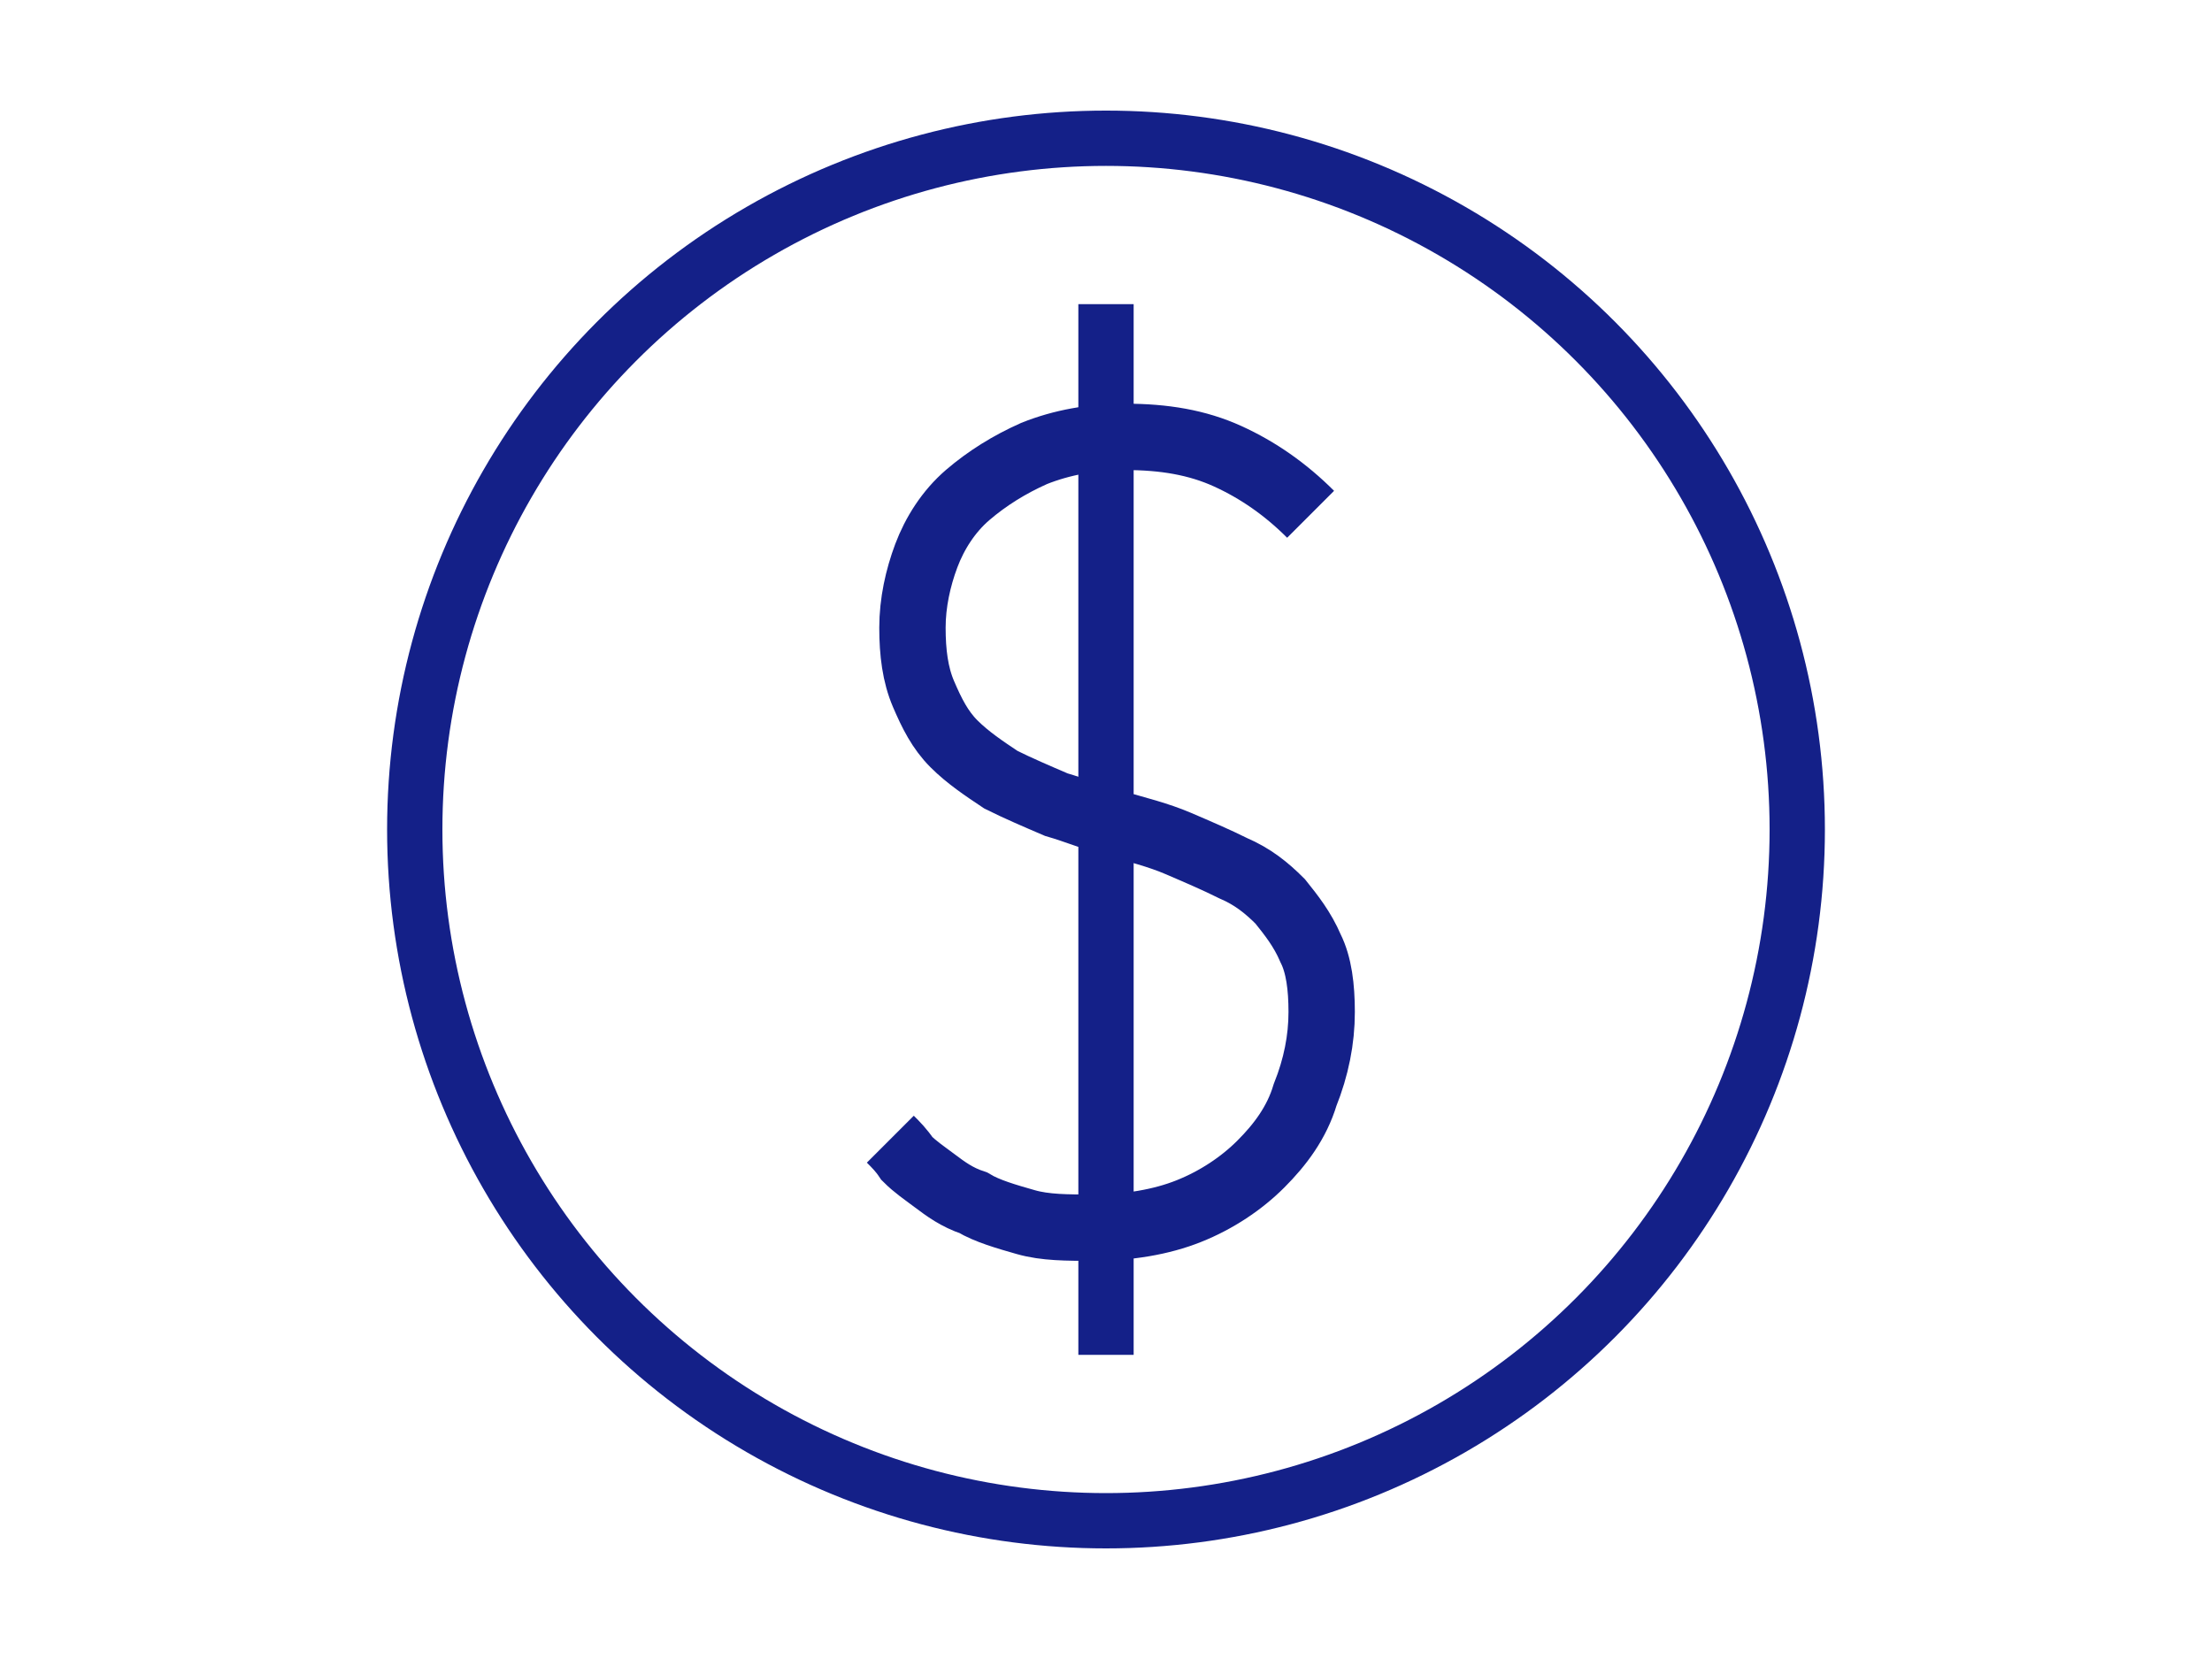
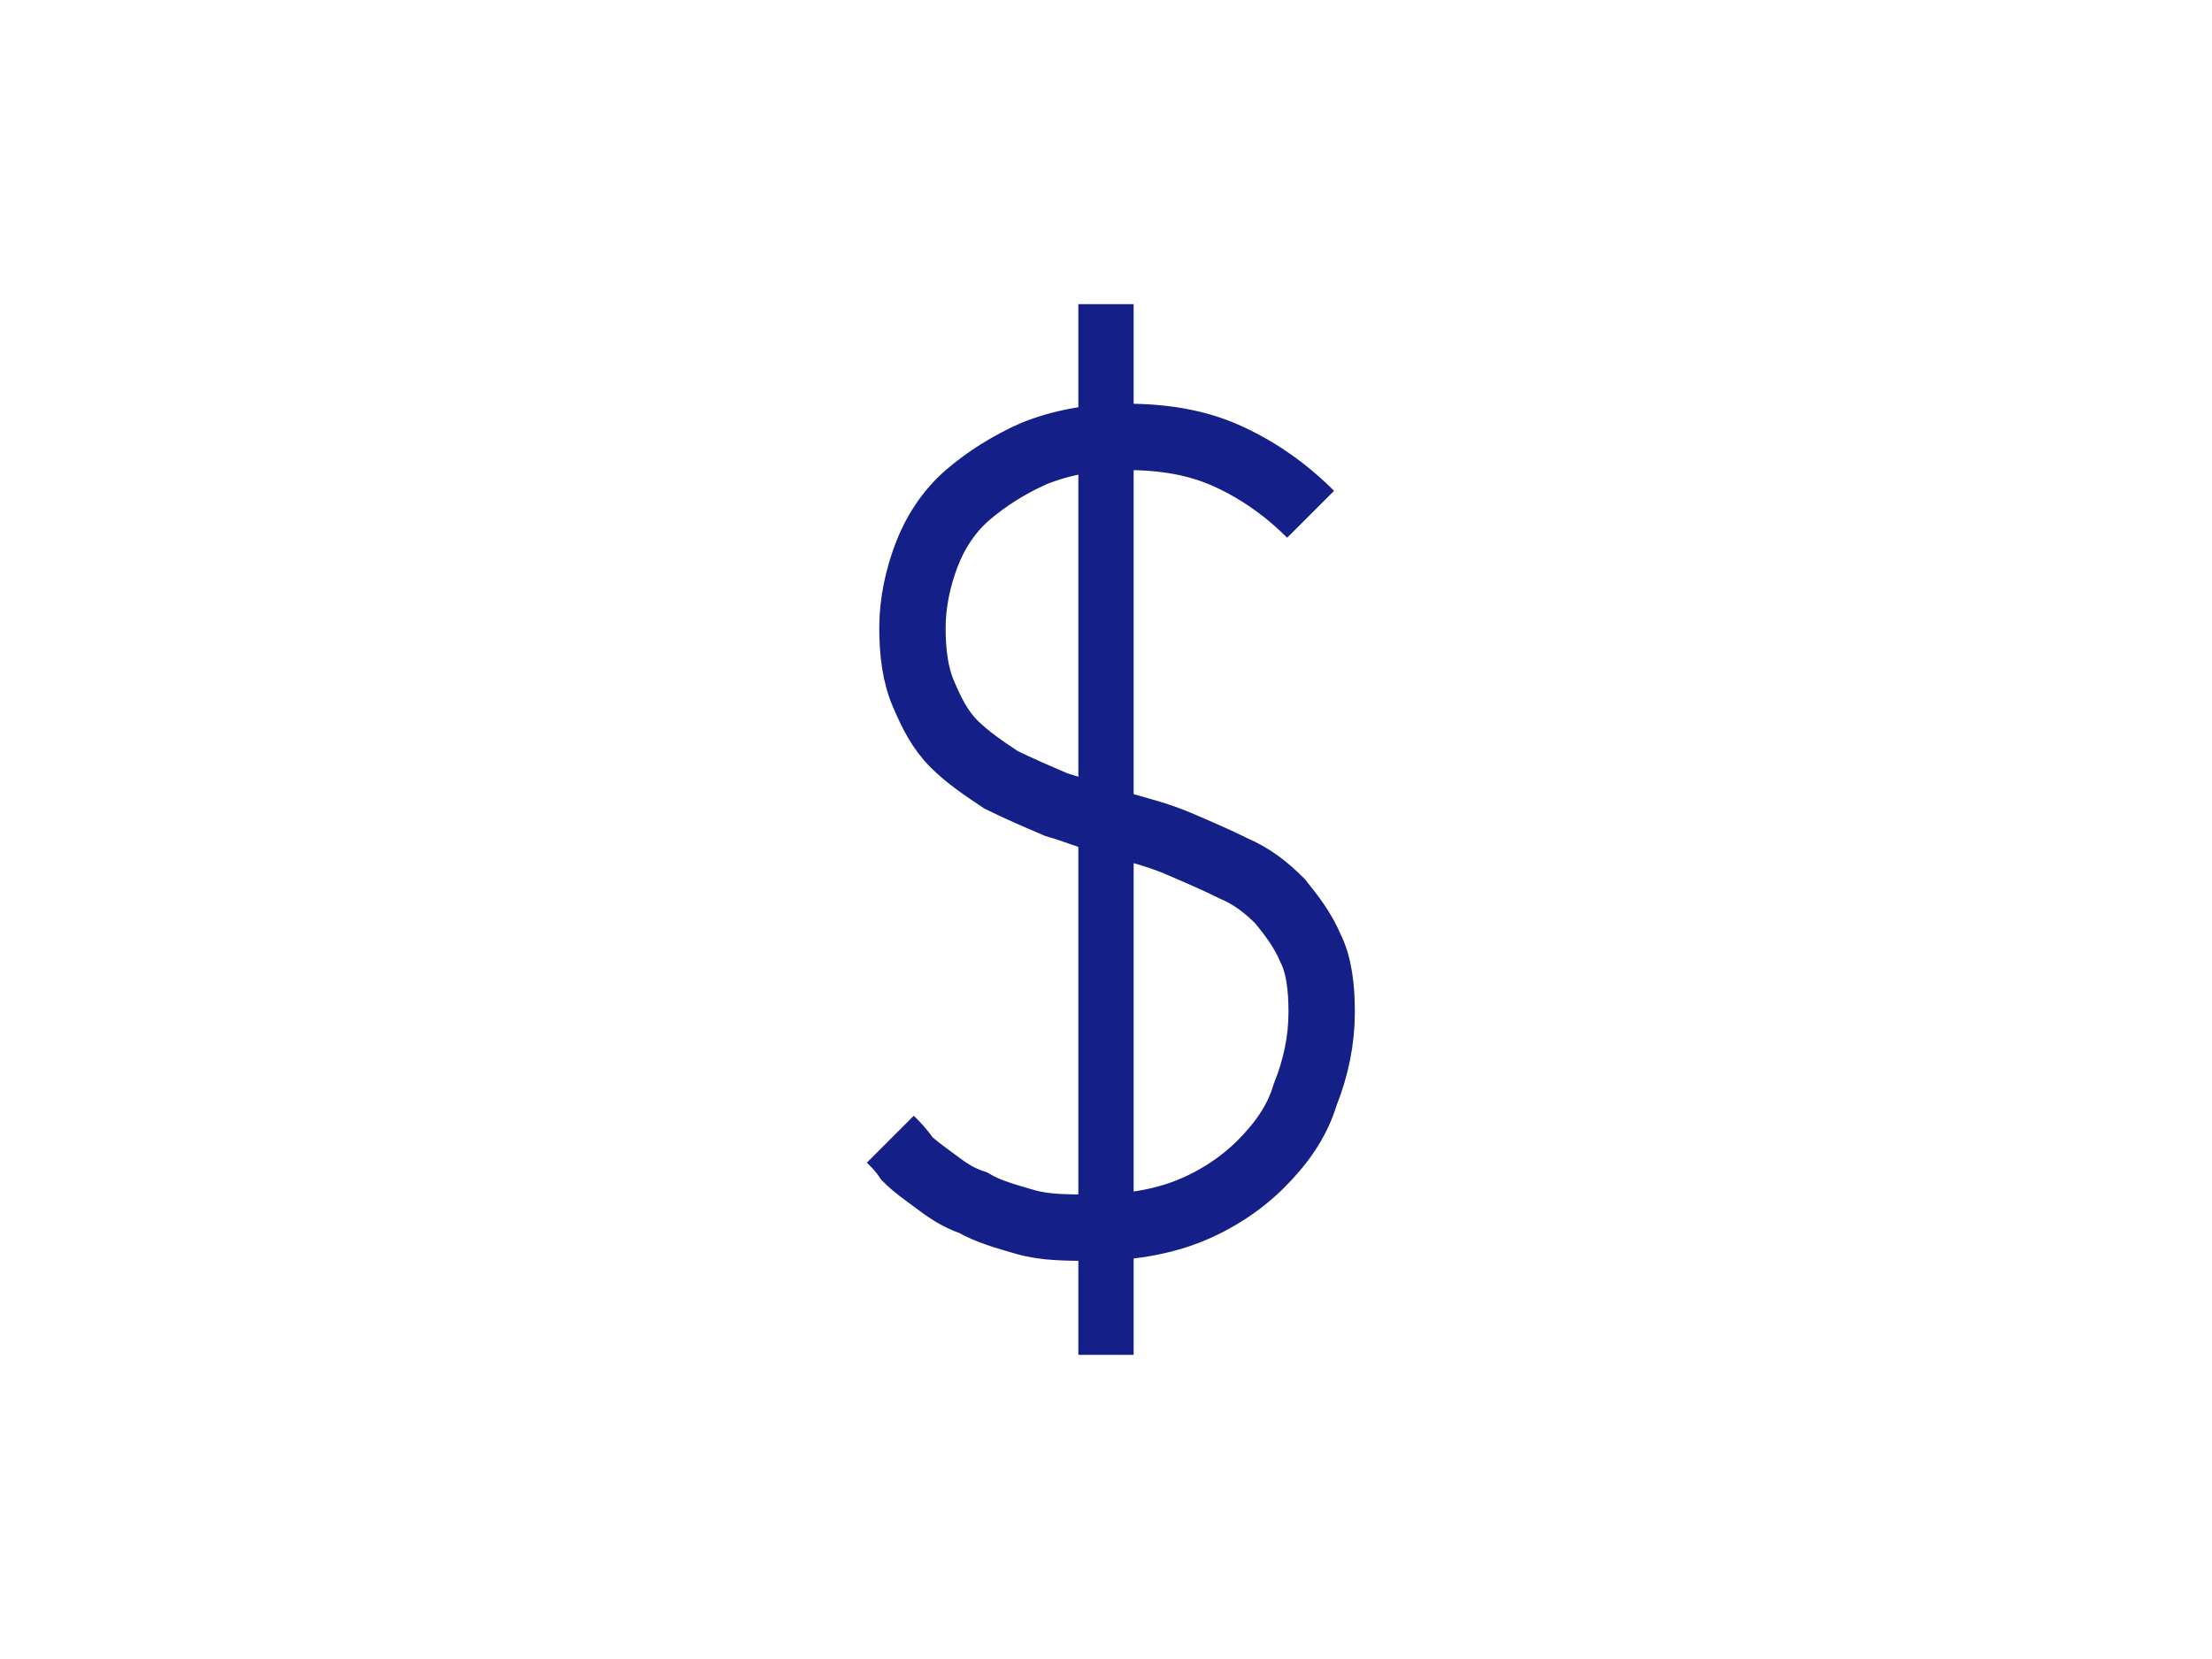
<svg xmlns="http://www.w3.org/2000/svg" version="1.1" id="Layer_1" x="0px" y="0px" viewBox="0 0 80 60" style="enable-background:new 0 0 80 60;" xml:space="preserve">
  <style type="text/css">
	.st0{fill:#142088;}
	.st1{fill:none;stroke:#142088;stroke-width:2;stroke-miterlimit:10;}
	.st2{fill:none;stroke:#142088;stroke-width:2.4;stroke-miterlimit:10;}
</style>
  <path class="st0" d="M39,11h2v38h-2V11z" />
-   <circle class="st1" cx="40" cy="30" r="25" />
  <path class="st2" d="M32.2,41.2c0.2,0.2,0.4,0.4,0.6,0.7c0.3,0.3,0.6,0.5,1,0.8s0.8,0.6,1.4,0.8c0.5,0.3,1.2,0.5,1.9,0.7  s1.5,0.2,2.4,0.2c1.3,0,2.5-0.2,3.5-0.6c1-0.4,1.9-1,2.6-1.7c0.7-0.7,1.3-1.5,1.6-2.5c0.4-1,0.6-2,0.6-3c0-0.9-0.1-1.7-0.4-2.3  c-0.3-0.7-0.7-1.2-1.1-1.7c-0.5-0.5-1-0.9-1.7-1.2c-0.6-0.3-1.3-0.6-2-0.9c-0.7-0.3-1.5-0.5-2.2-0.7c-0.8-0.2-1.5-0.5-2.2-0.7  c-0.7-0.3-1.4-0.6-2-0.9c-0.6-0.4-1.2-0.8-1.7-1.3c-0.5-0.5-0.8-1.1-1.1-1.8c-0.3-0.7-0.4-1.5-0.4-2.4c0-0.9,0.2-1.8,0.5-2.6  c0.3-0.8,0.8-1.6,1.5-2.2s1.5-1.1,2.4-1.5c1-0.4,2.1-0.6,3.3-0.6c1.4,0,2.6,0.2,3.7,0.7c1.1,0.5,2.1,1.2,3,2.1" />
</svg>